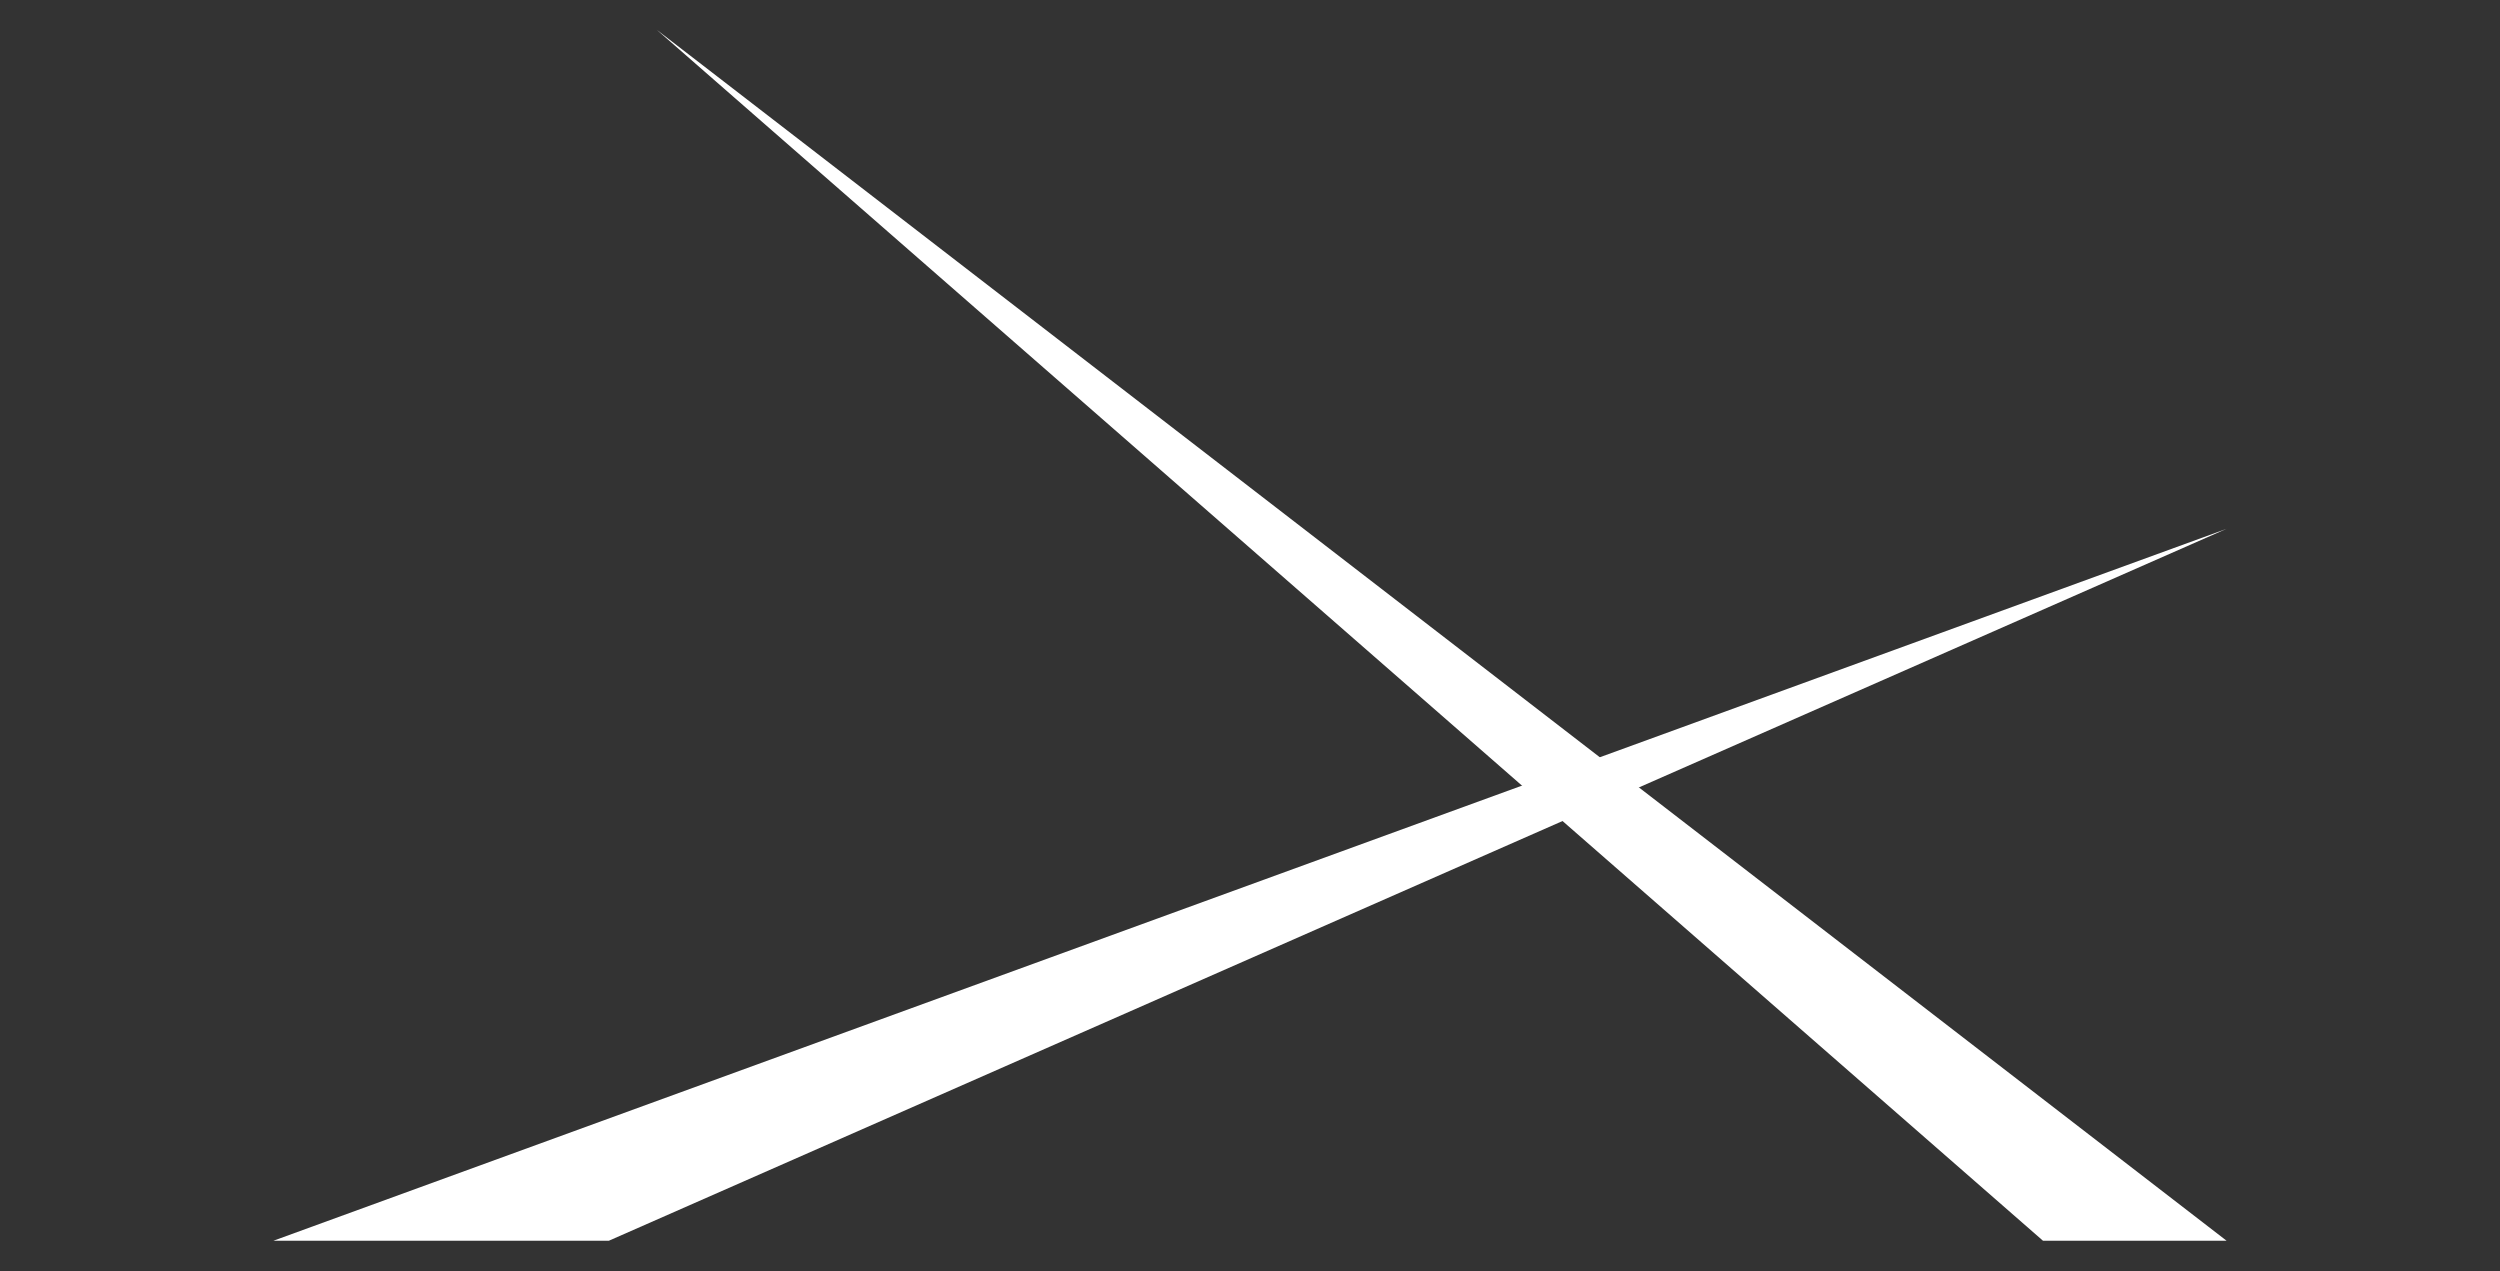
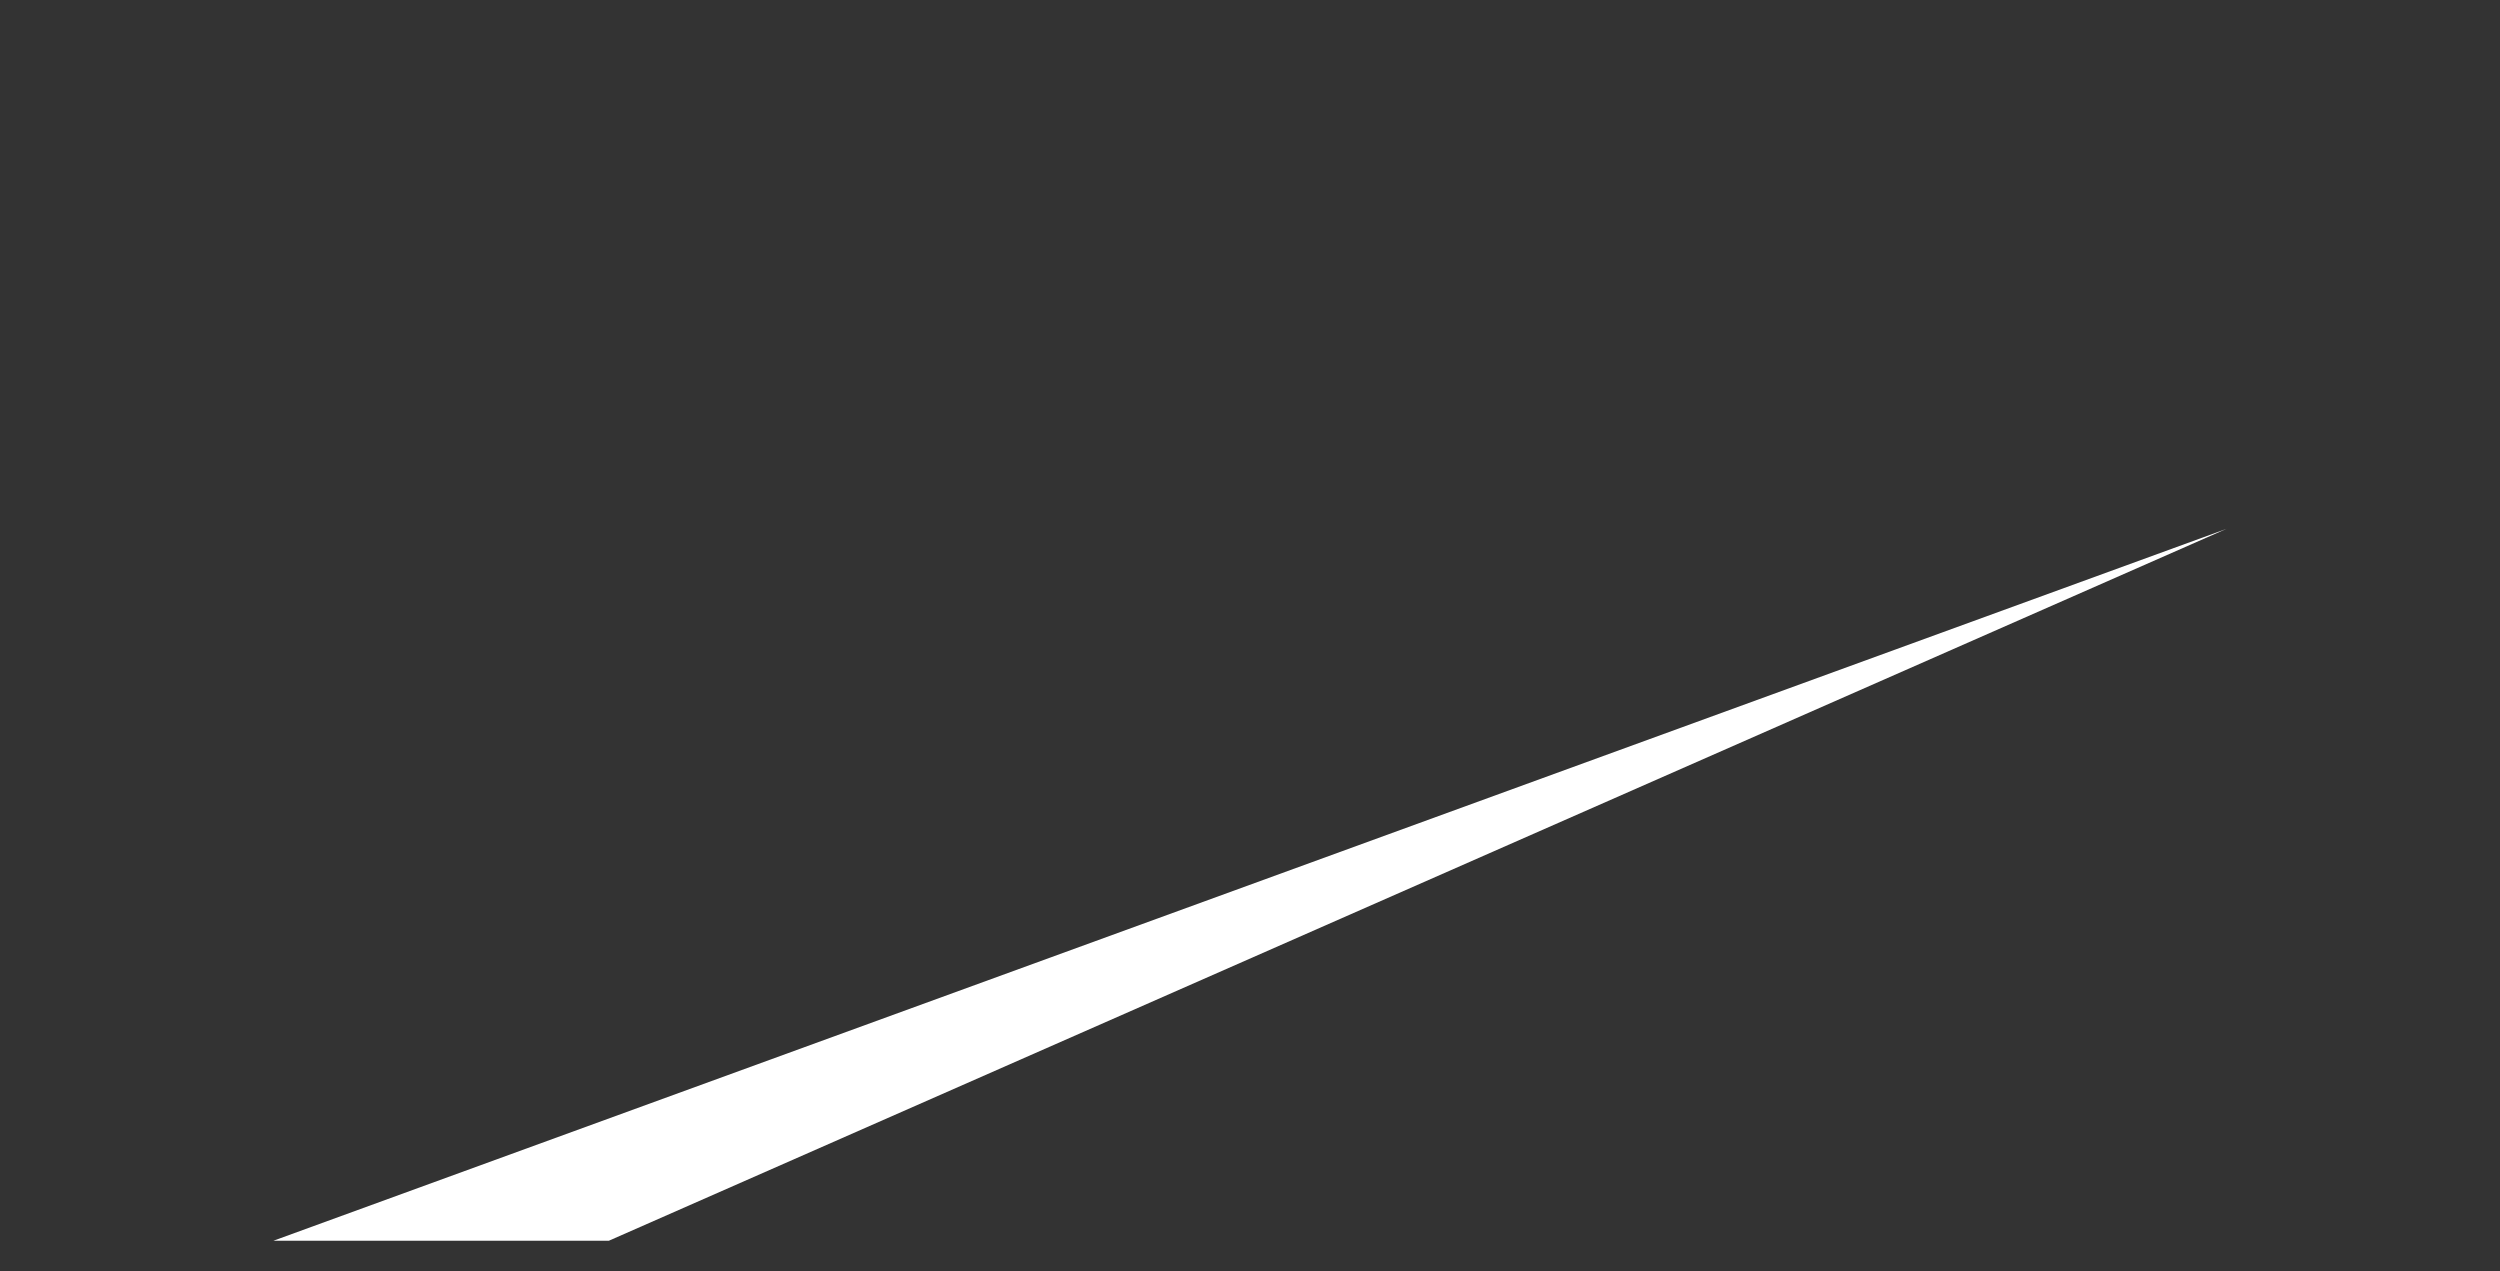
<svg xmlns="http://www.w3.org/2000/svg" viewBox="0 0 512 260.3" version="1.1" data-name="Layer 1" id="Layer_1">
  <rect x="0" y="0" width="512" height="260.3" fill="#333333" stroke="none" />
  <defs>
    <style>
      .cls-1 {
        fill: #fff;
        stroke-width: 0px;
      }
    </style>
  </defs>
  <polygon points="56 254.1 124.7 254.1 456 108.3 56 254.1" class="cls-1" />
-   <polygon points="456 254.1 418.4 254.1 134.5 6.1 456 254.1" class="cls-1" />
</svg>